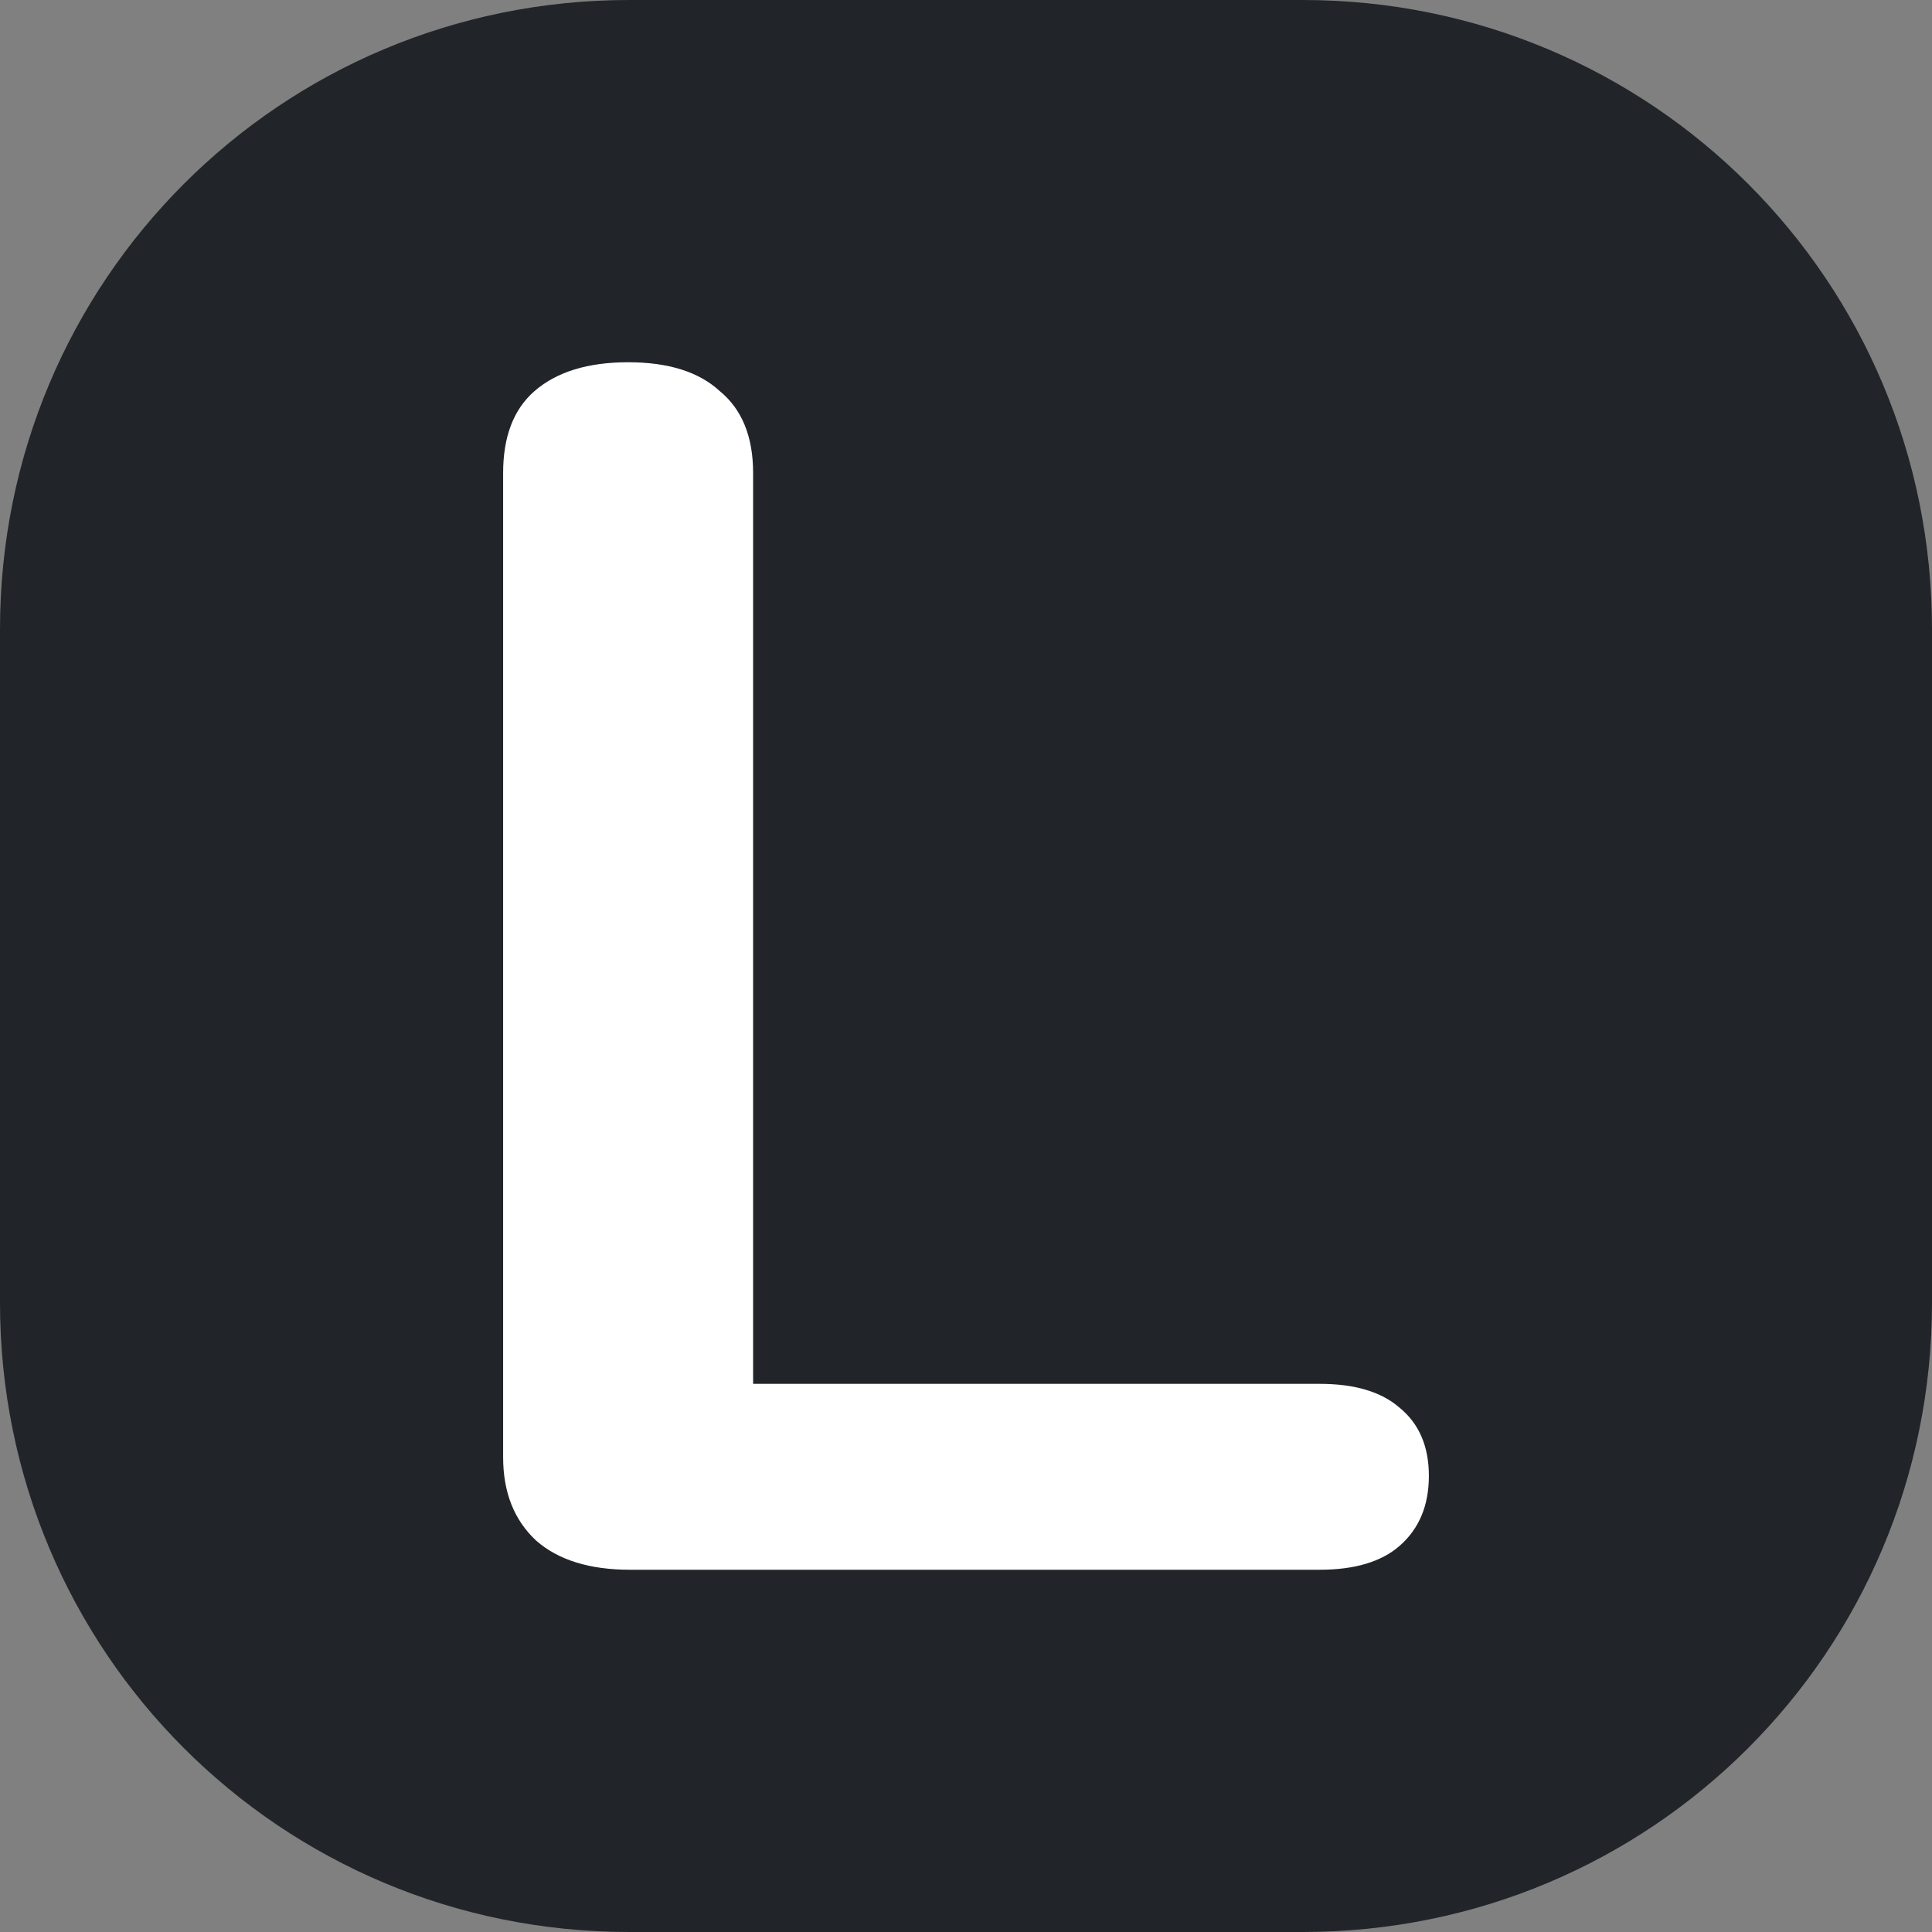
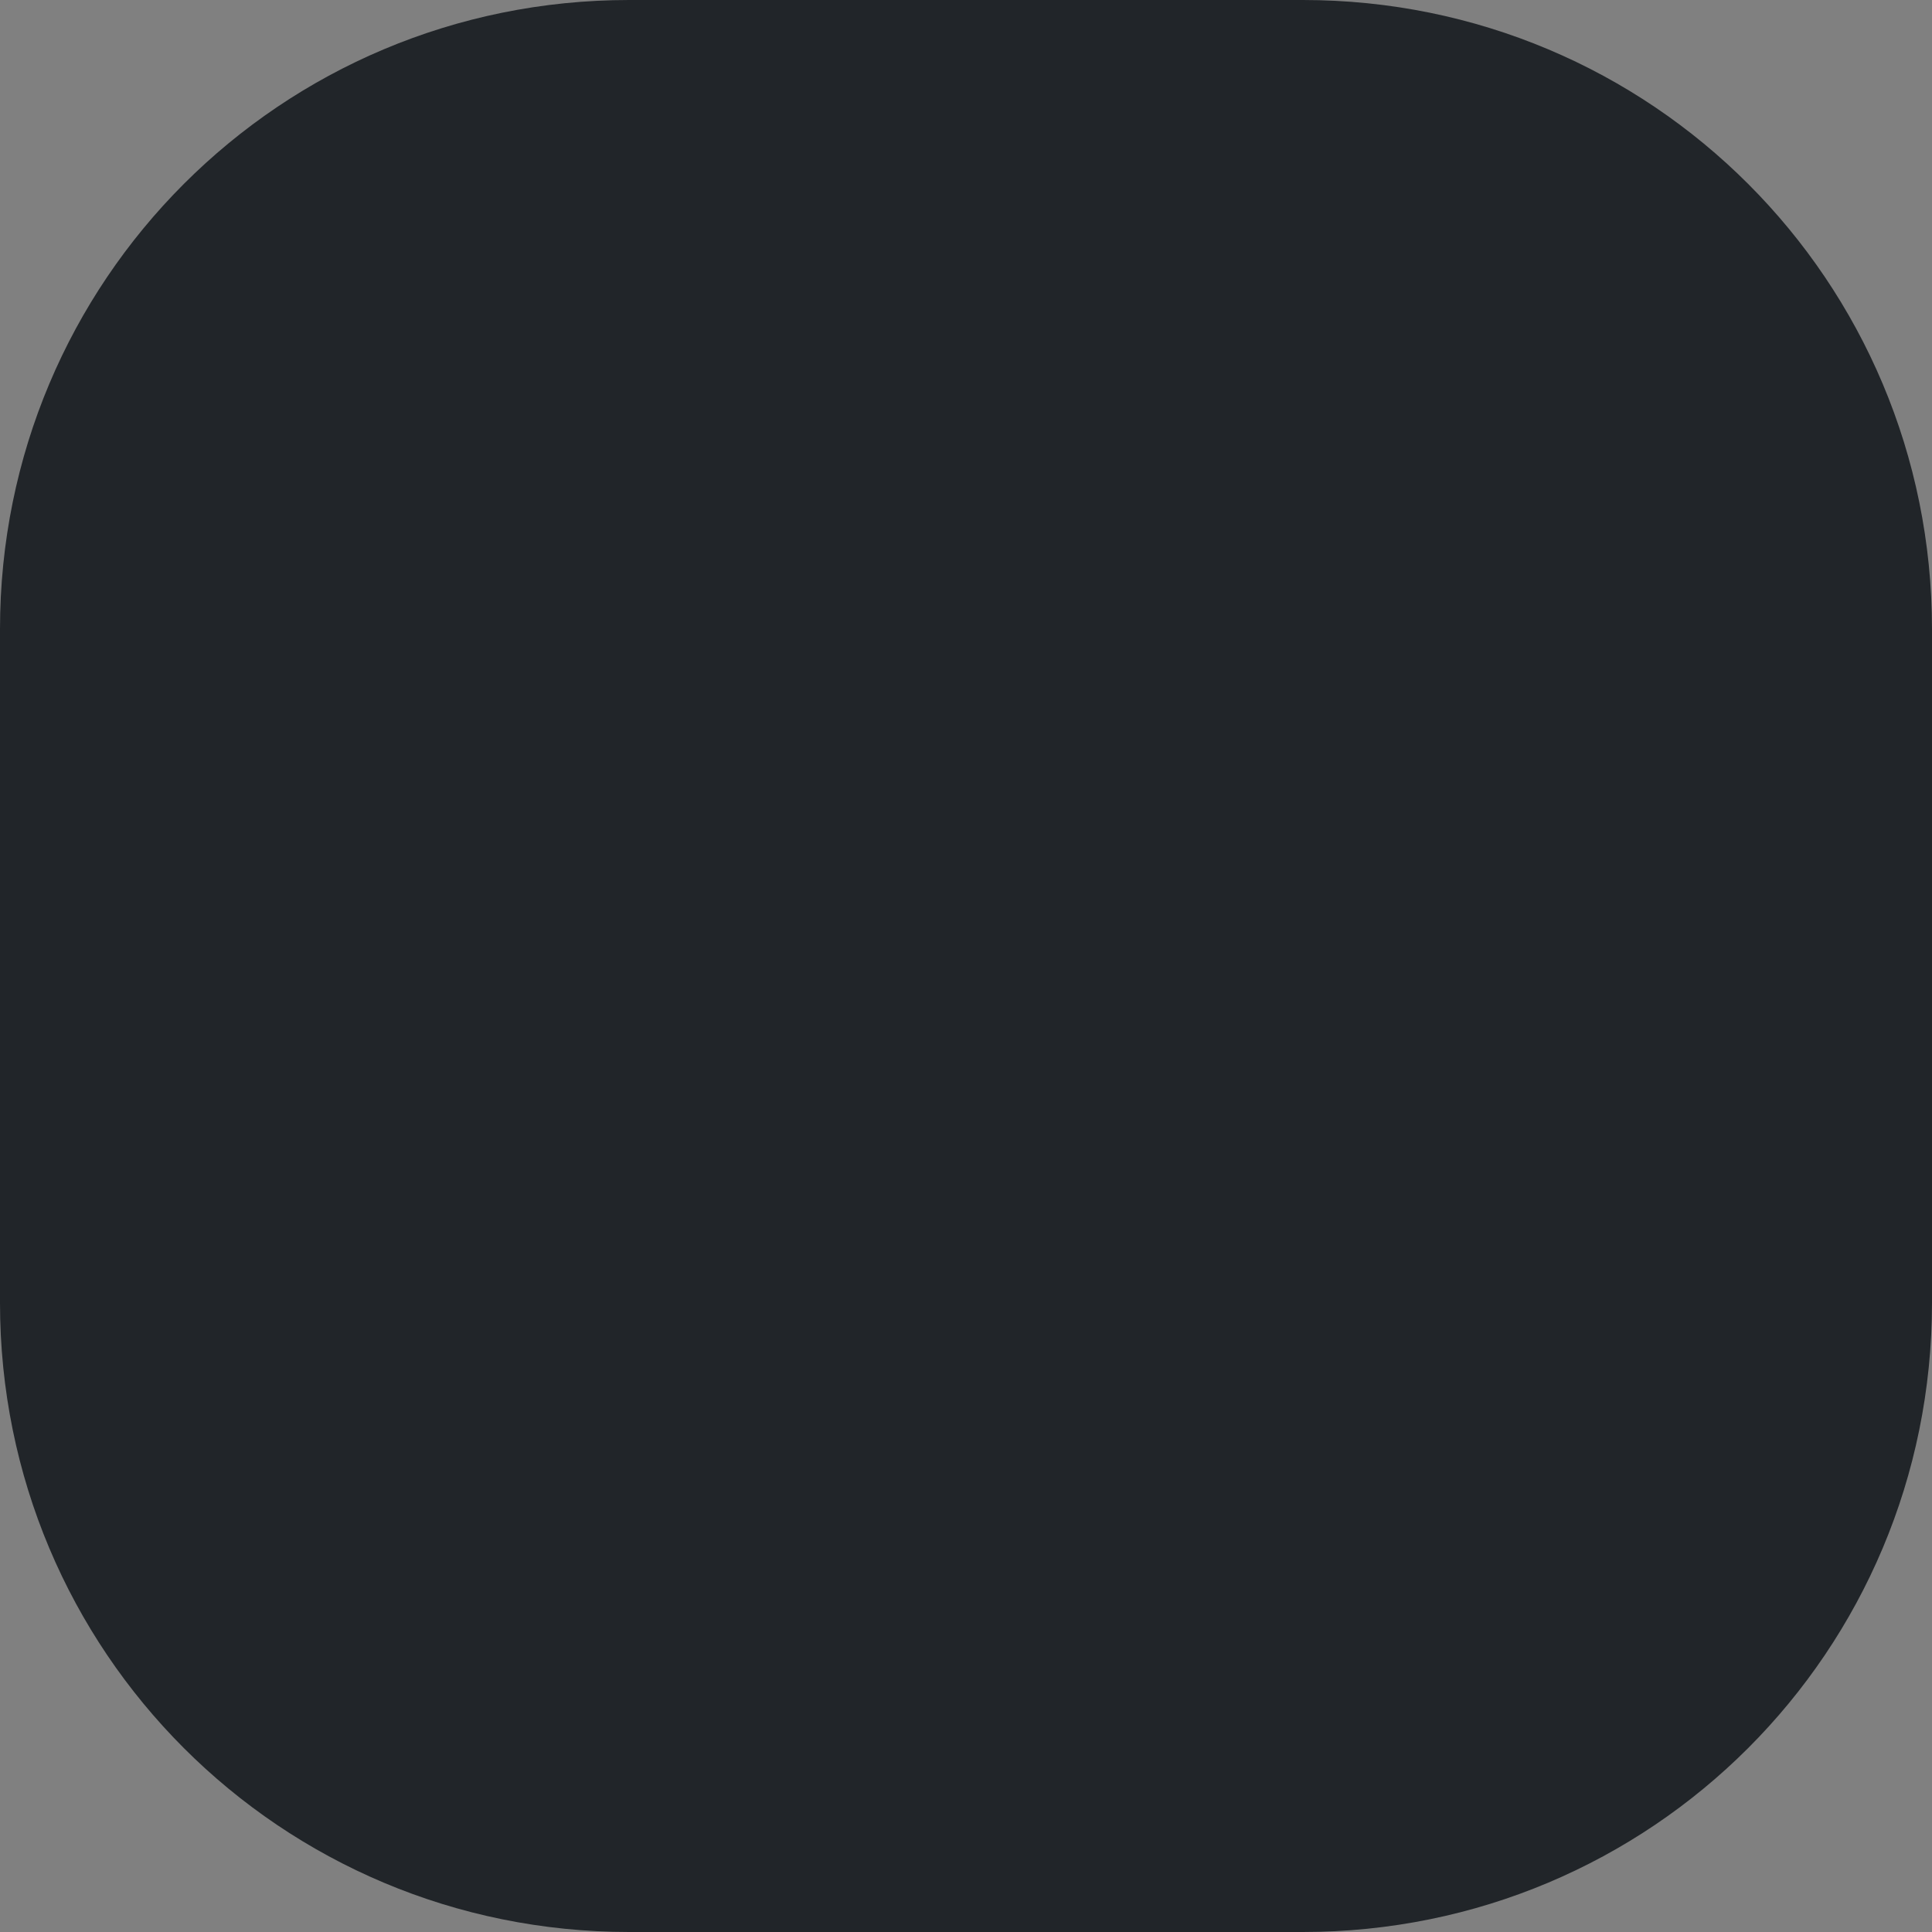
<svg xmlns="http://www.w3.org/2000/svg" version="1.1" id="svg2" width="48" height="48" viewBox="0 0 48 48">
  <rect x="0" y="0" width="48" height="48" fill="#808080" stroke="none" />
  <defs id="defs1003" />
  <path style="stroke-width:30;stroke-linecap:round;paint-order:markers stroke fill;fill:#212529;fill-opacity:1" d="M 15.632,0 H 32.368 C 41.028,0 48,6.972 48,15.632 V 32.368 C 48,41.028 41.028,48 32.368,48 H 15.632 C 6.972,48 0,41.028 0,32.368 V 15.632 C 0,6.972 6.972,0 15.632,0 Z" id="path1005" />
-   <path d="M 15.654,39 Q 14.15,39 13.325,38.28 12.5,37.517 12.5,36.203 V 11.754 q 0,-1.356 0.776,-2.034 Q 14.101,9 15.605,9 q 1.504,0 2.281,0.72 0.825,0.678 0.825,2.034 v 22.627 h 14.072 q 1.31,0 1.989,0.593 Q 35.5,35.568 35.5,36.669 35.5,37.771 34.772,38.407 34.093,39 32.783,39 Z" style="font-weight:bold;font-size:40px;line-height:1.25;font-family:Nunito;-inkscape-font-specification:'Nunito Bold';fill:#ffffff;stroke-width:1.134" id="path21832" />
</svg>